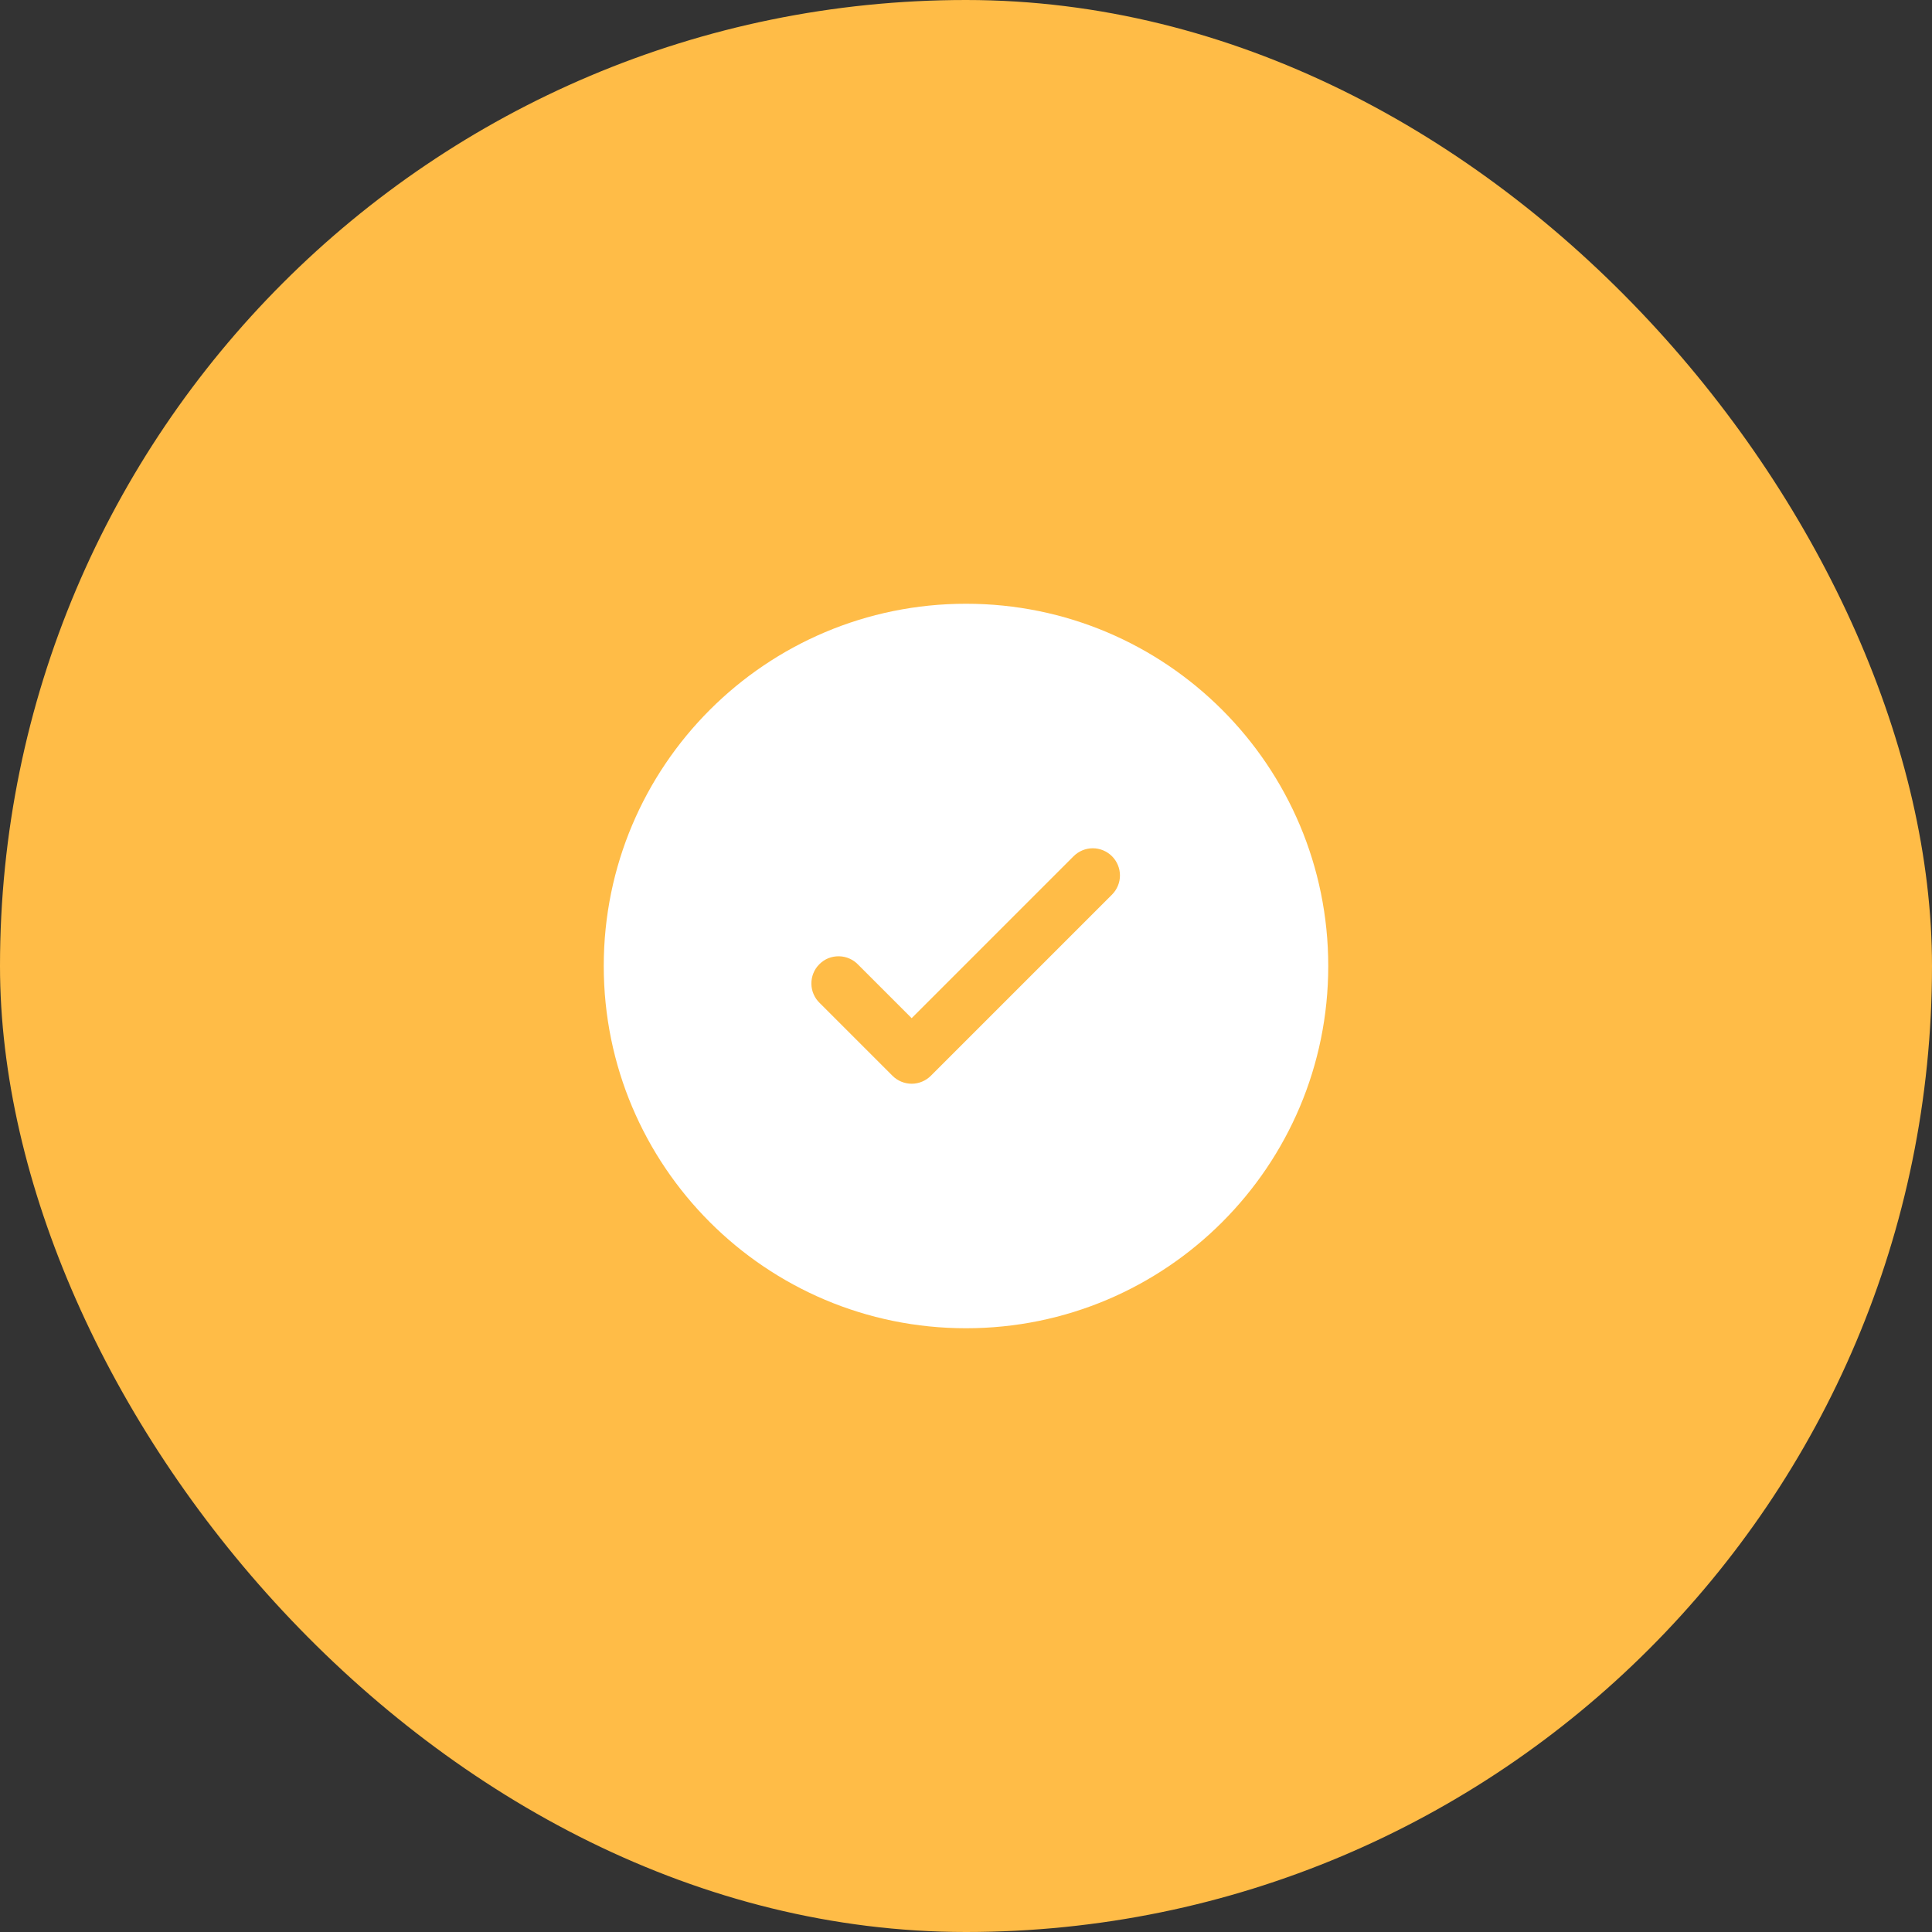
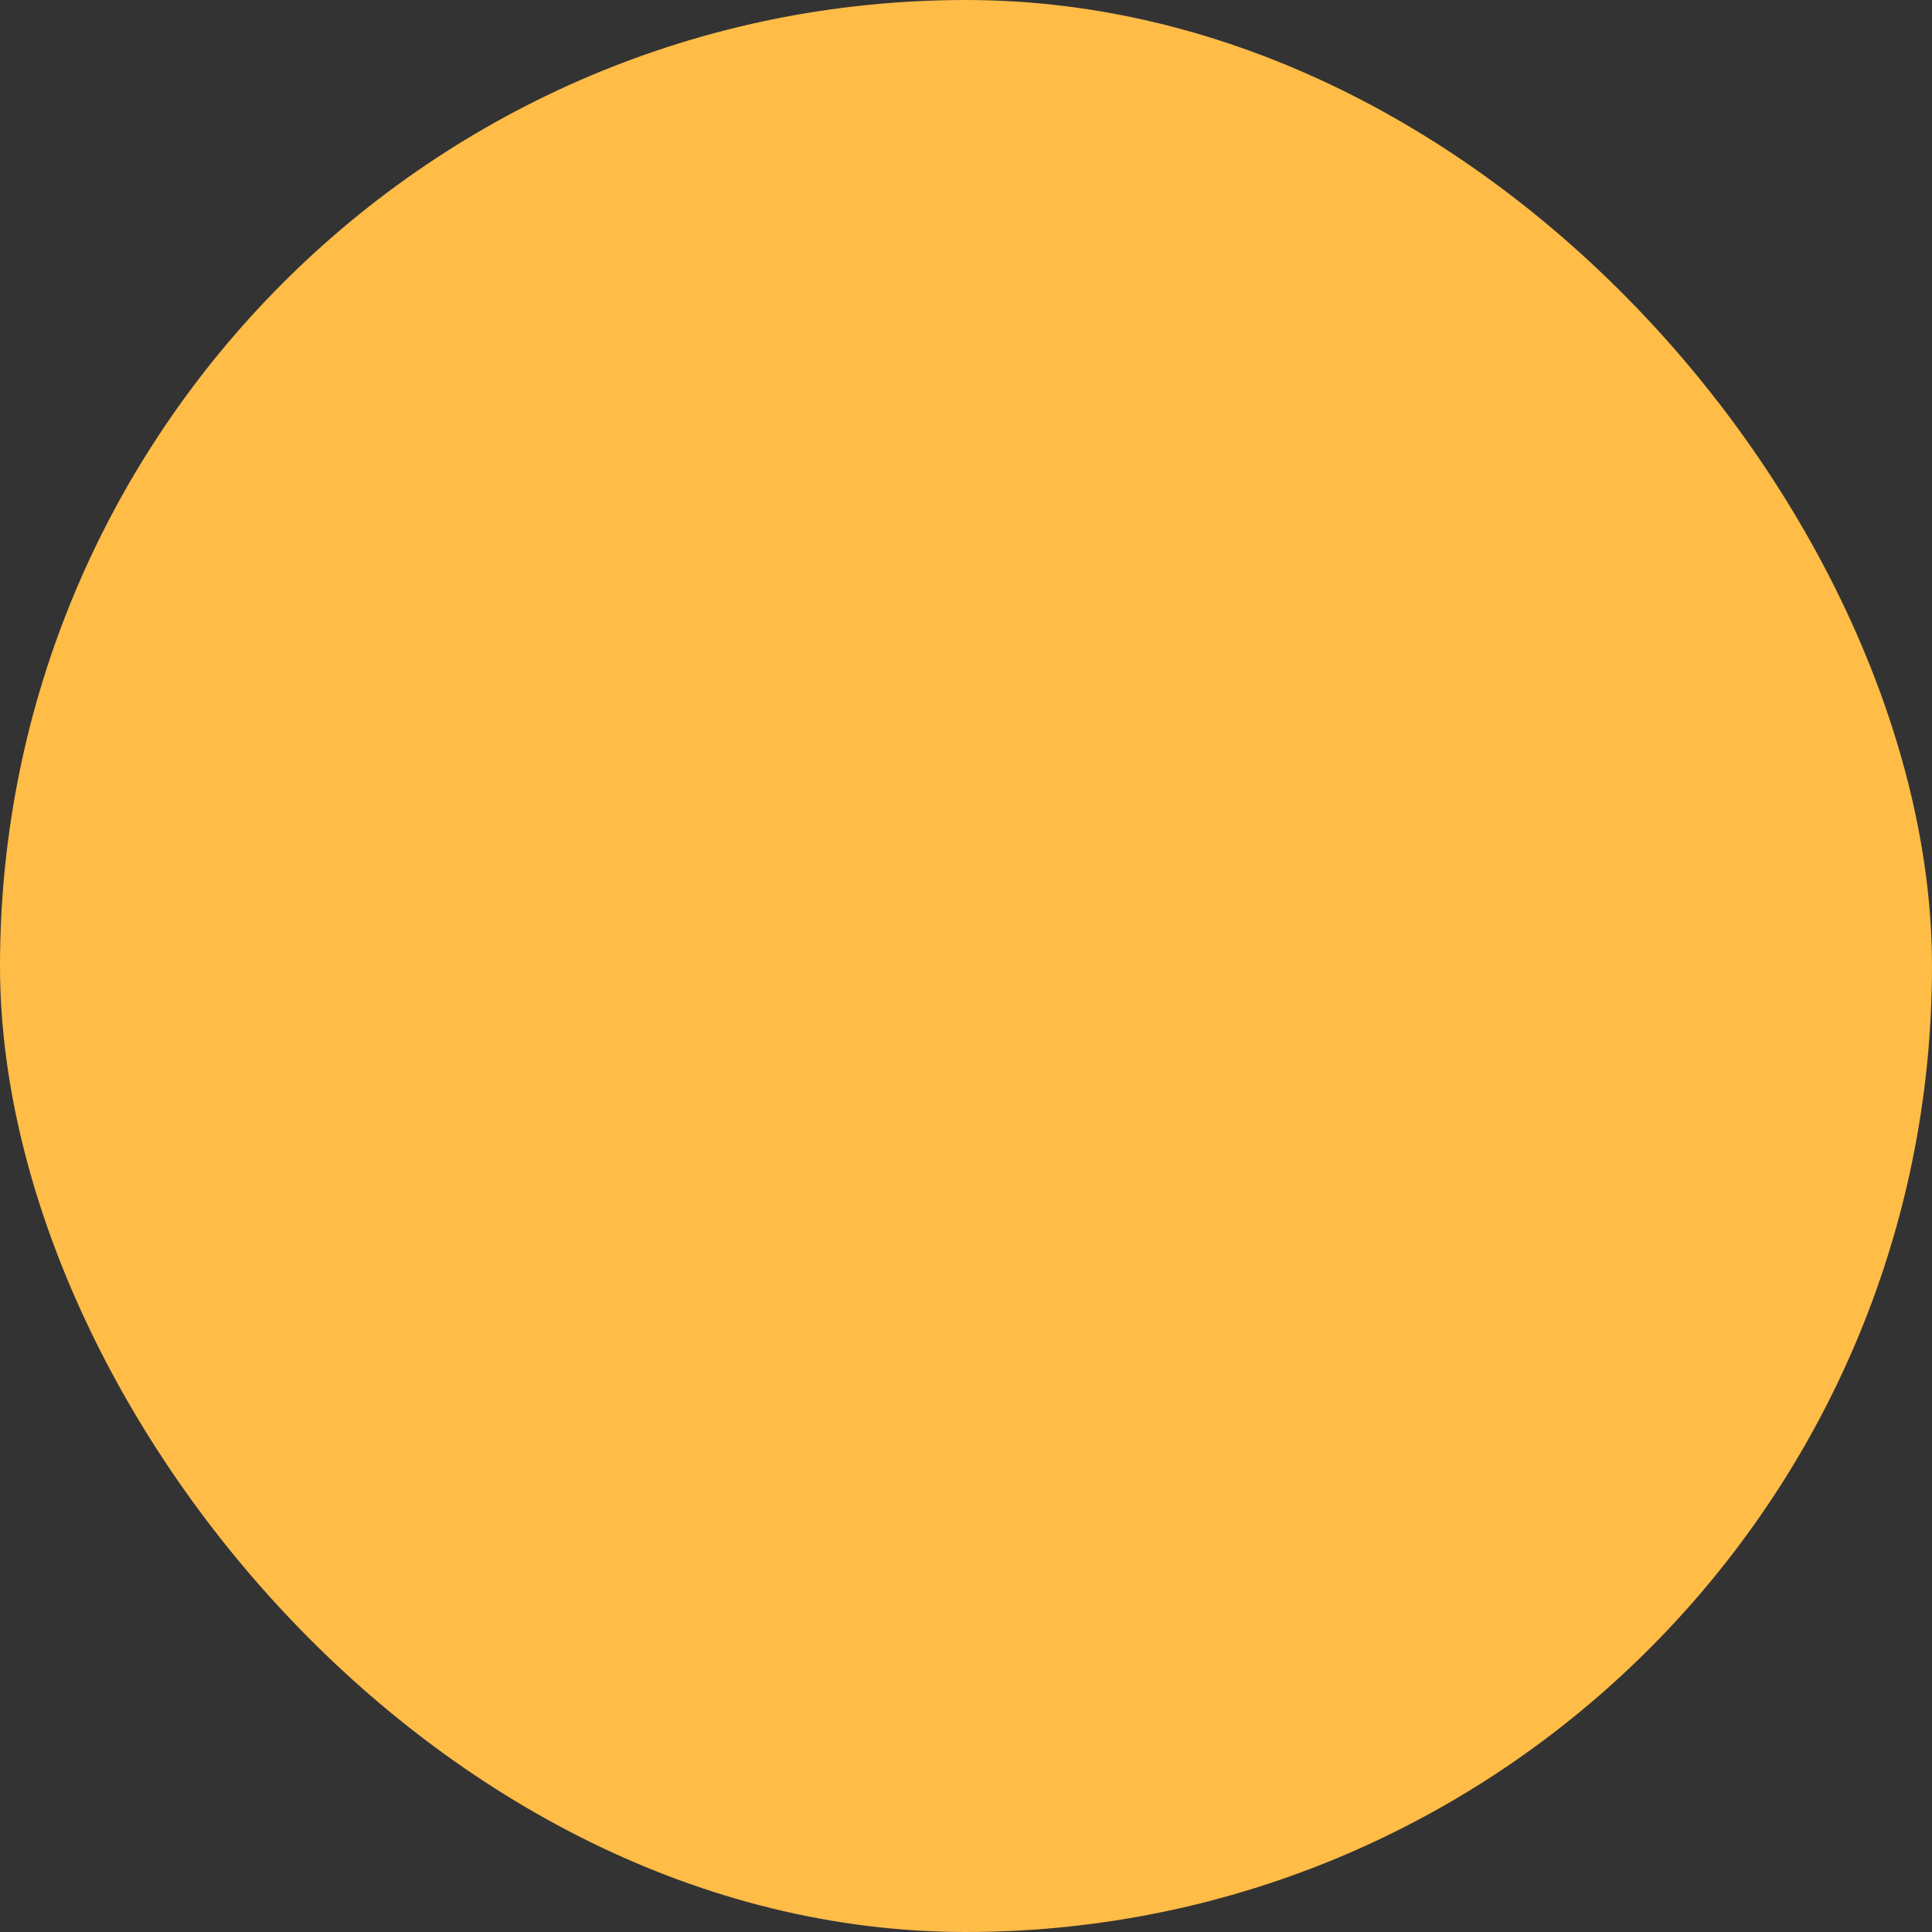
<svg xmlns="http://www.w3.org/2000/svg" width="32" height="32" viewBox="0 0 32 32" fill="none">
  <rect x="0" y="0" width="32" height="32" fill="#333333" stroke="none" />
  <rect width="32" height="32" rx="16" fill="#FFBC47" />
-   <path fill-rule="evenodd" clip-rule="evenodd" d="M22 16C22 19.314 19.314 22 16 22C12.686 22 10 19.314 10 16C10 12.686 12.686 10 16 10C19.314 10 22 12.686 22 16ZM18.418 14.182C18.502 14.266 18.55 14.381 18.55 14.5C18.55 14.619 18.502 14.734 18.418 14.818L15.418 17.818C15.334 17.902 15.219 17.95 15.1 17.95C14.981 17.95 14.866 17.902 14.782 17.818L13.582 16.618C13.538 16.577 13.502 16.527 13.478 16.472C13.453 16.417 13.44 16.357 13.439 16.297C13.438 16.236 13.449 16.176 13.472 16.12C13.494 16.064 13.528 16.013 13.571 15.971C13.613 15.928 13.664 15.894 13.72 15.871C13.776 15.849 13.836 15.838 13.897 15.839C13.957 15.84 14.017 15.853 14.072 15.878C14.127 15.902 14.177 15.938 14.218 15.982L15.1 16.864L16.441 15.523L17.782 14.182C17.866 14.098 17.981 14.05 18.1 14.05C18.219 14.05 18.334 14.098 18.418 14.182Z" fill="white" />
</svg>